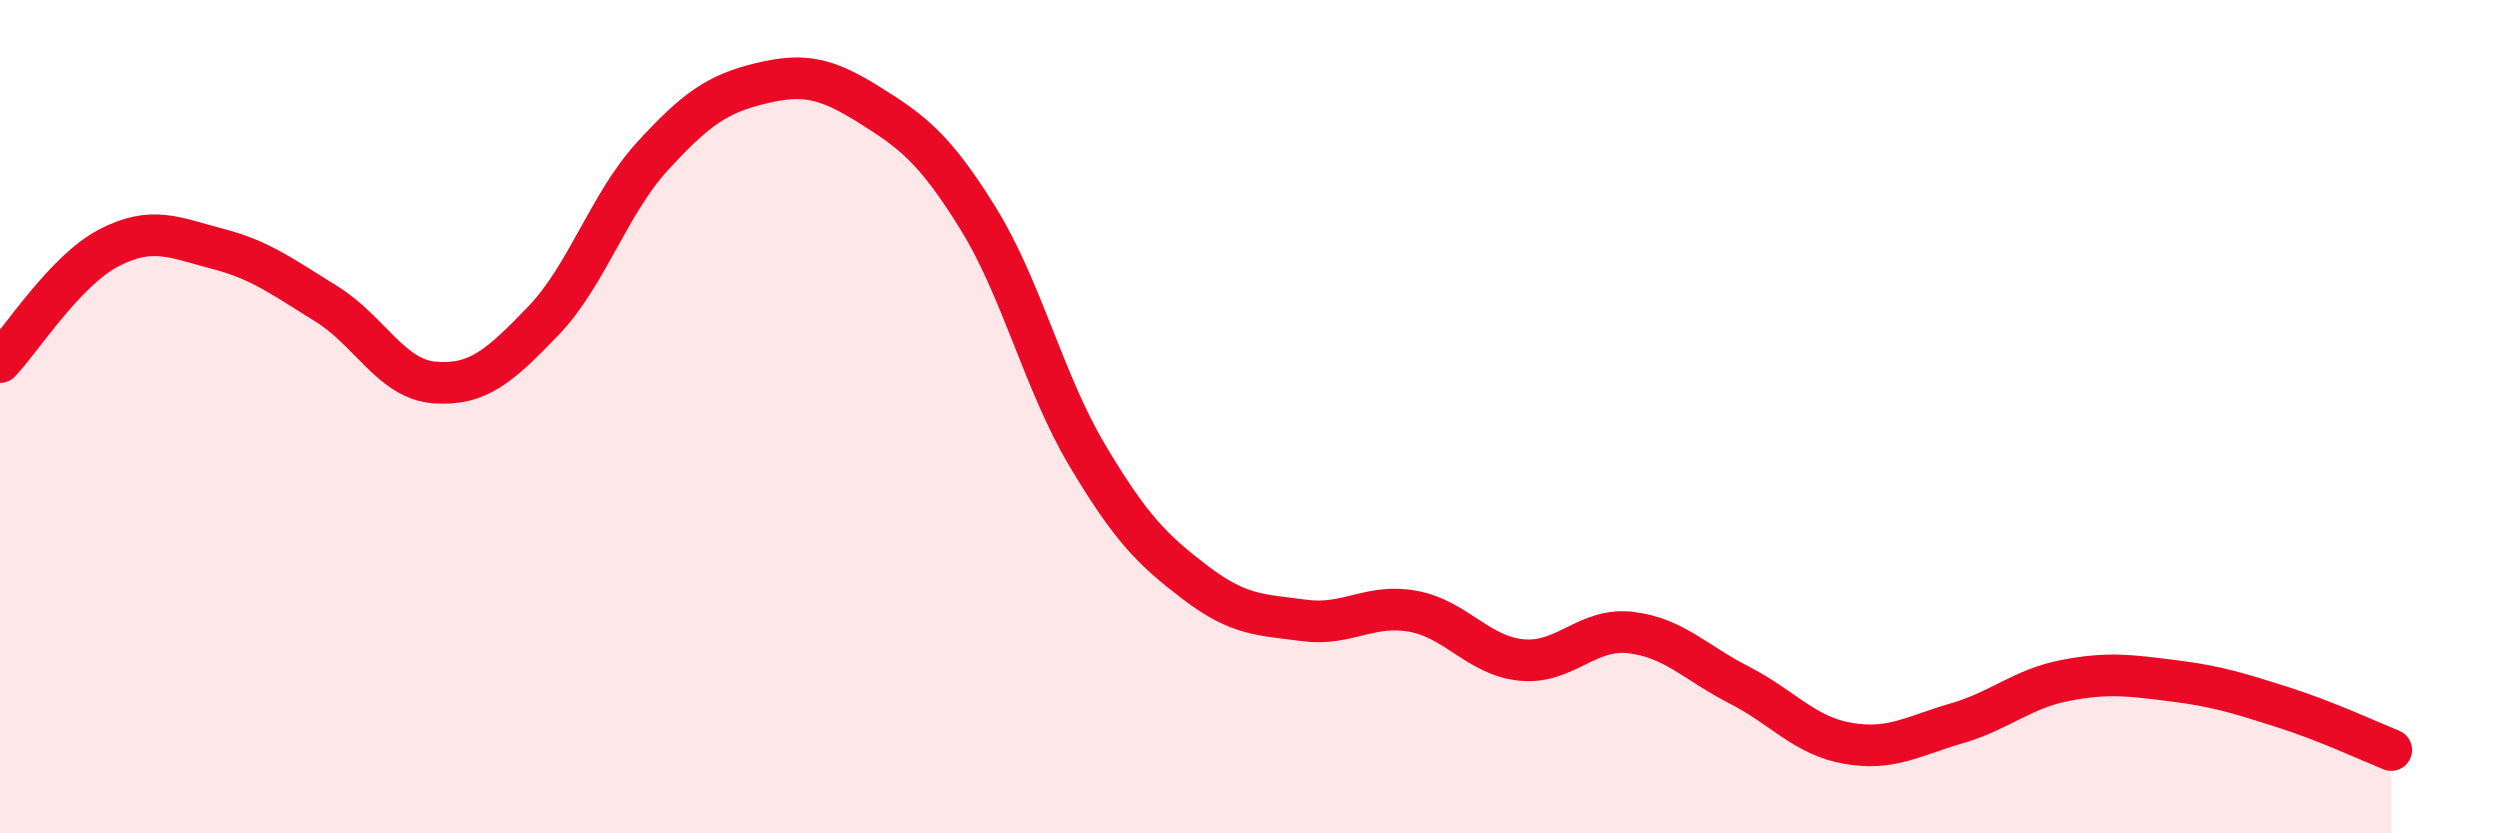
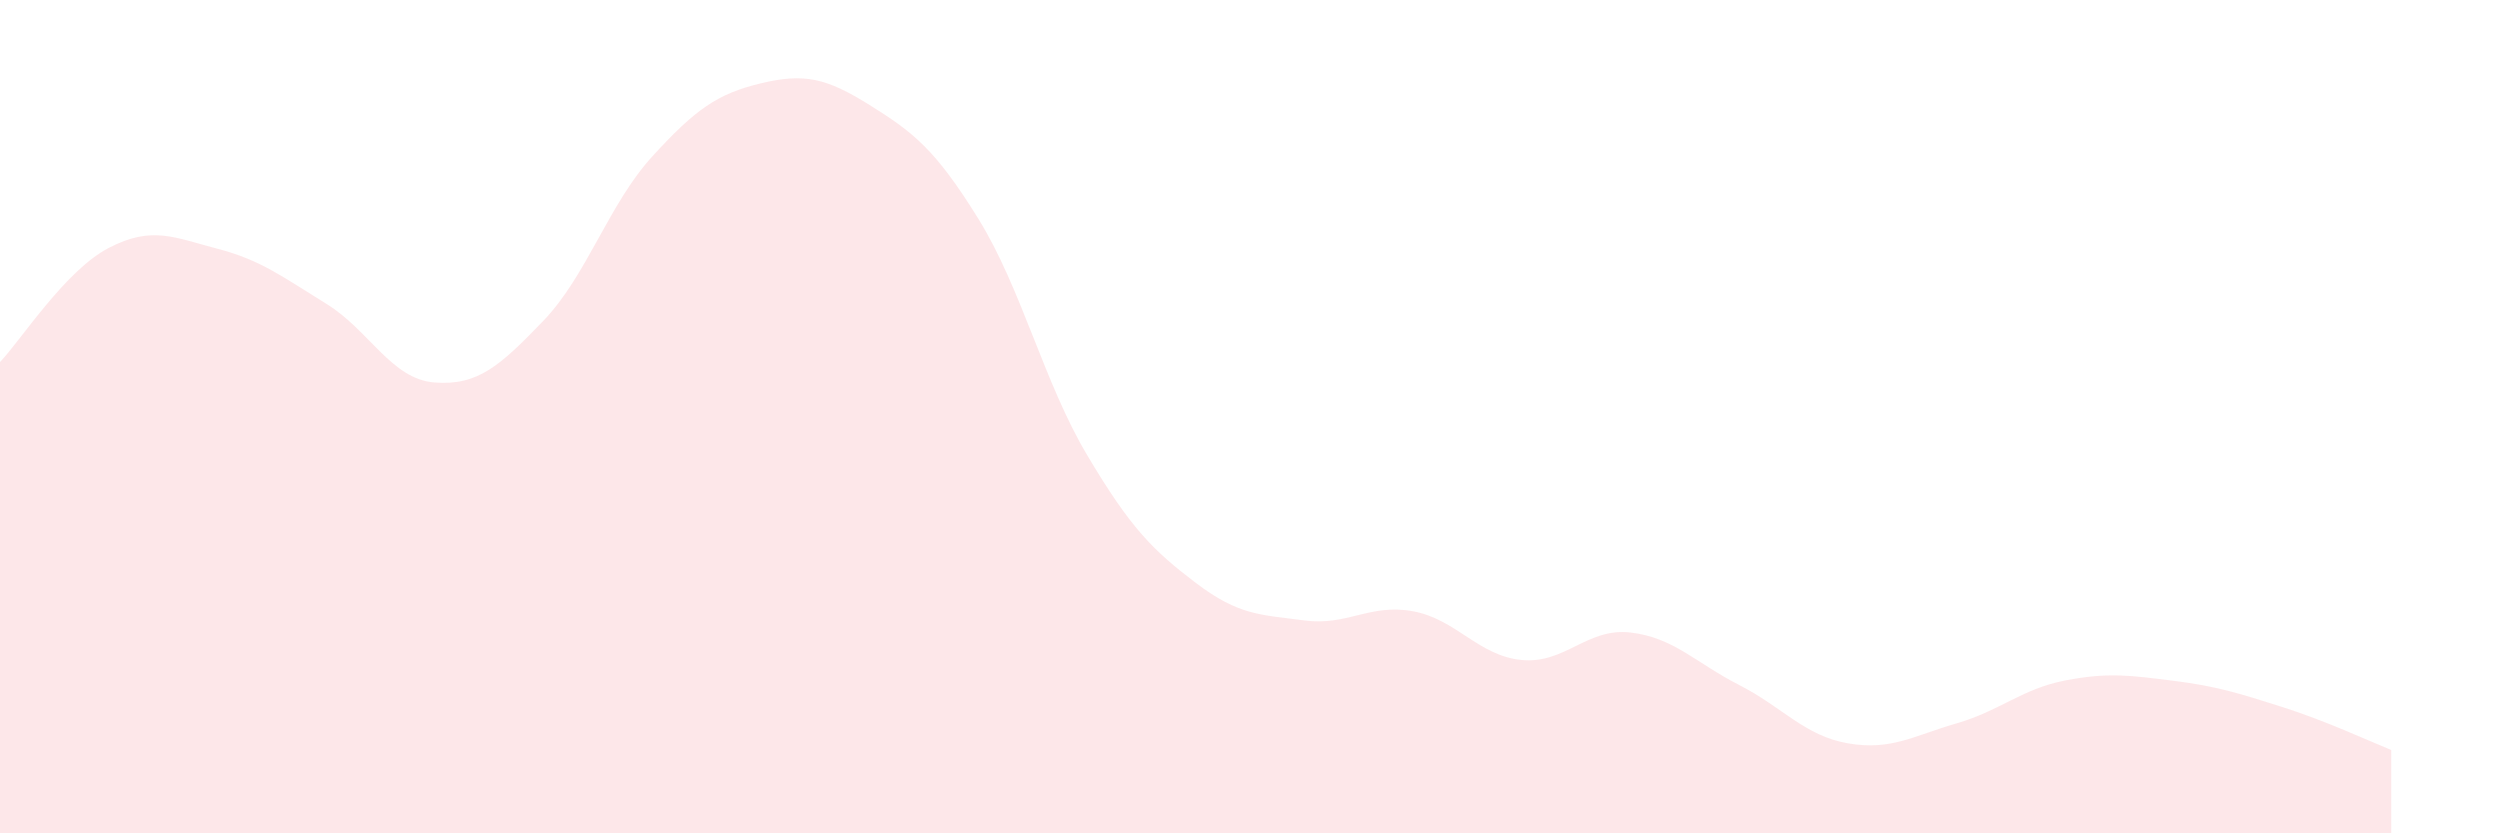
<svg xmlns="http://www.w3.org/2000/svg" width="60" height="20" viewBox="0 0 60 20">
  <path d="M 0,8.69 C 0.52,8.14 1.57,6.49 2.61,5.95 C 3.65,5.41 4.18,5.7 5.22,5.97 C 6.26,6.24 6.79,6.65 7.83,7.29 C 8.87,7.93 9.39,9.1 10.43,9.18 C 11.47,9.26 12,8.78 13.04,7.7 C 14.08,6.62 14.61,4.9 15.65,3.76 C 16.69,2.62 17.22,2.25 18.26,2 C 19.3,1.75 19.83,1.87 20.87,2.52 C 21.91,3.17 22.44,3.57 23.48,5.25 C 24.52,6.93 25.05,9.17 26.09,10.92 C 27.13,12.67 27.66,13.2 28.7,13.99 C 29.74,14.78 30.26,14.75 31.3,14.89 C 32.34,15.03 32.87,14.48 33.91,14.67 C 34.95,14.86 35.48,15.74 36.52,15.84 C 37.56,15.94 38.09,15.06 39.13,15.18 C 40.17,15.3 40.7,15.91 41.74,16.44 C 42.78,16.97 43.31,17.66 44.35,17.84 C 45.39,18.02 45.92,17.66 46.96,17.36 C 48,17.06 48.53,16.53 49.57,16.33 C 50.61,16.13 51.13,16.21 52.17,16.34 C 53.21,16.47 53.74,16.64 54.78,16.97 C 55.82,17.3 56.87,17.79 57.39,18L57.39 20L0 20Z" fill="#EB0A25" opacity="0.1" stroke-linecap="round" stroke-linejoin="round" />
-   <path d="M 0,8.69 C 0.52,8.14 1.57,6.49 2.61,5.95 C 3.65,5.41 4.18,5.7 5.22,5.97 C 6.26,6.24 6.79,6.65 7.83,7.29 C 8.87,7.93 9.39,9.1 10.43,9.18 C 11.47,9.26 12,8.78 13.04,7.7 C 14.08,6.62 14.61,4.9 15.65,3.76 C 16.69,2.62 17.22,2.25 18.26,2 C 19.3,1.75 19.83,1.87 20.87,2.52 C 21.91,3.17 22.44,3.57 23.48,5.25 C 24.52,6.93 25.05,9.17 26.09,10.92 C 27.13,12.67 27.66,13.2 28.7,13.99 C 29.74,14.78 30.26,14.75 31.3,14.89 C 32.34,15.03 32.87,14.48 33.91,14.67 C 34.95,14.86 35.48,15.74 36.52,15.84 C 37.56,15.94 38.09,15.06 39.13,15.18 C 40.17,15.3 40.7,15.91 41.74,16.44 C 42.78,16.97 43.31,17.66 44.35,17.84 C 45.39,18.02 45.92,17.66 46.96,17.36 C 48,17.06 48.53,16.53 49.57,16.33 C 50.61,16.13 51.13,16.21 52.17,16.34 C 53.21,16.47 53.74,16.64 54.78,16.97 C 55.82,17.3 56.87,17.79 57.39,18" stroke="#EB0A25" stroke-width="1" fill="none" stroke-linecap="round" stroke-linejoin="round" />
</svg>